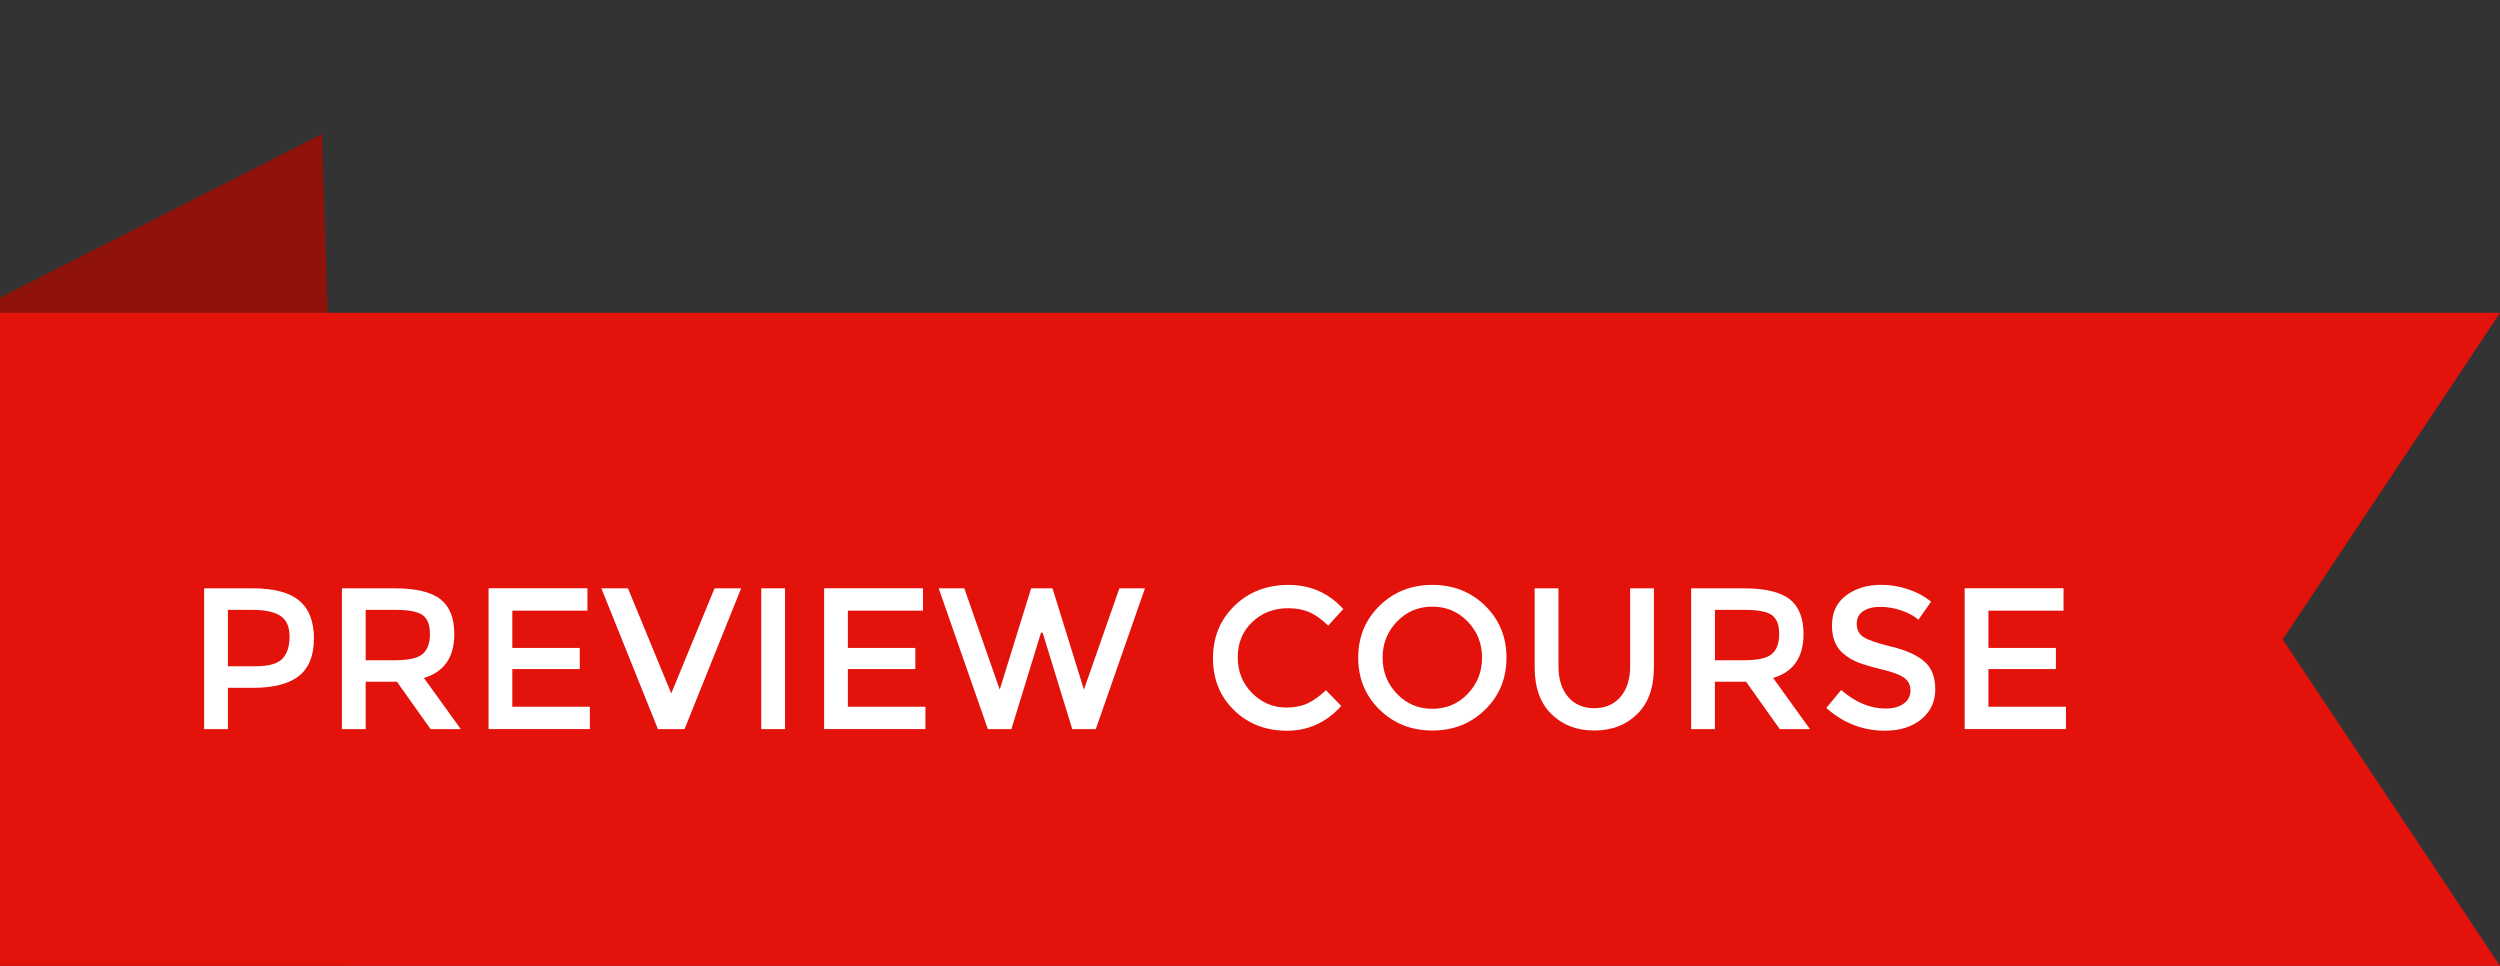
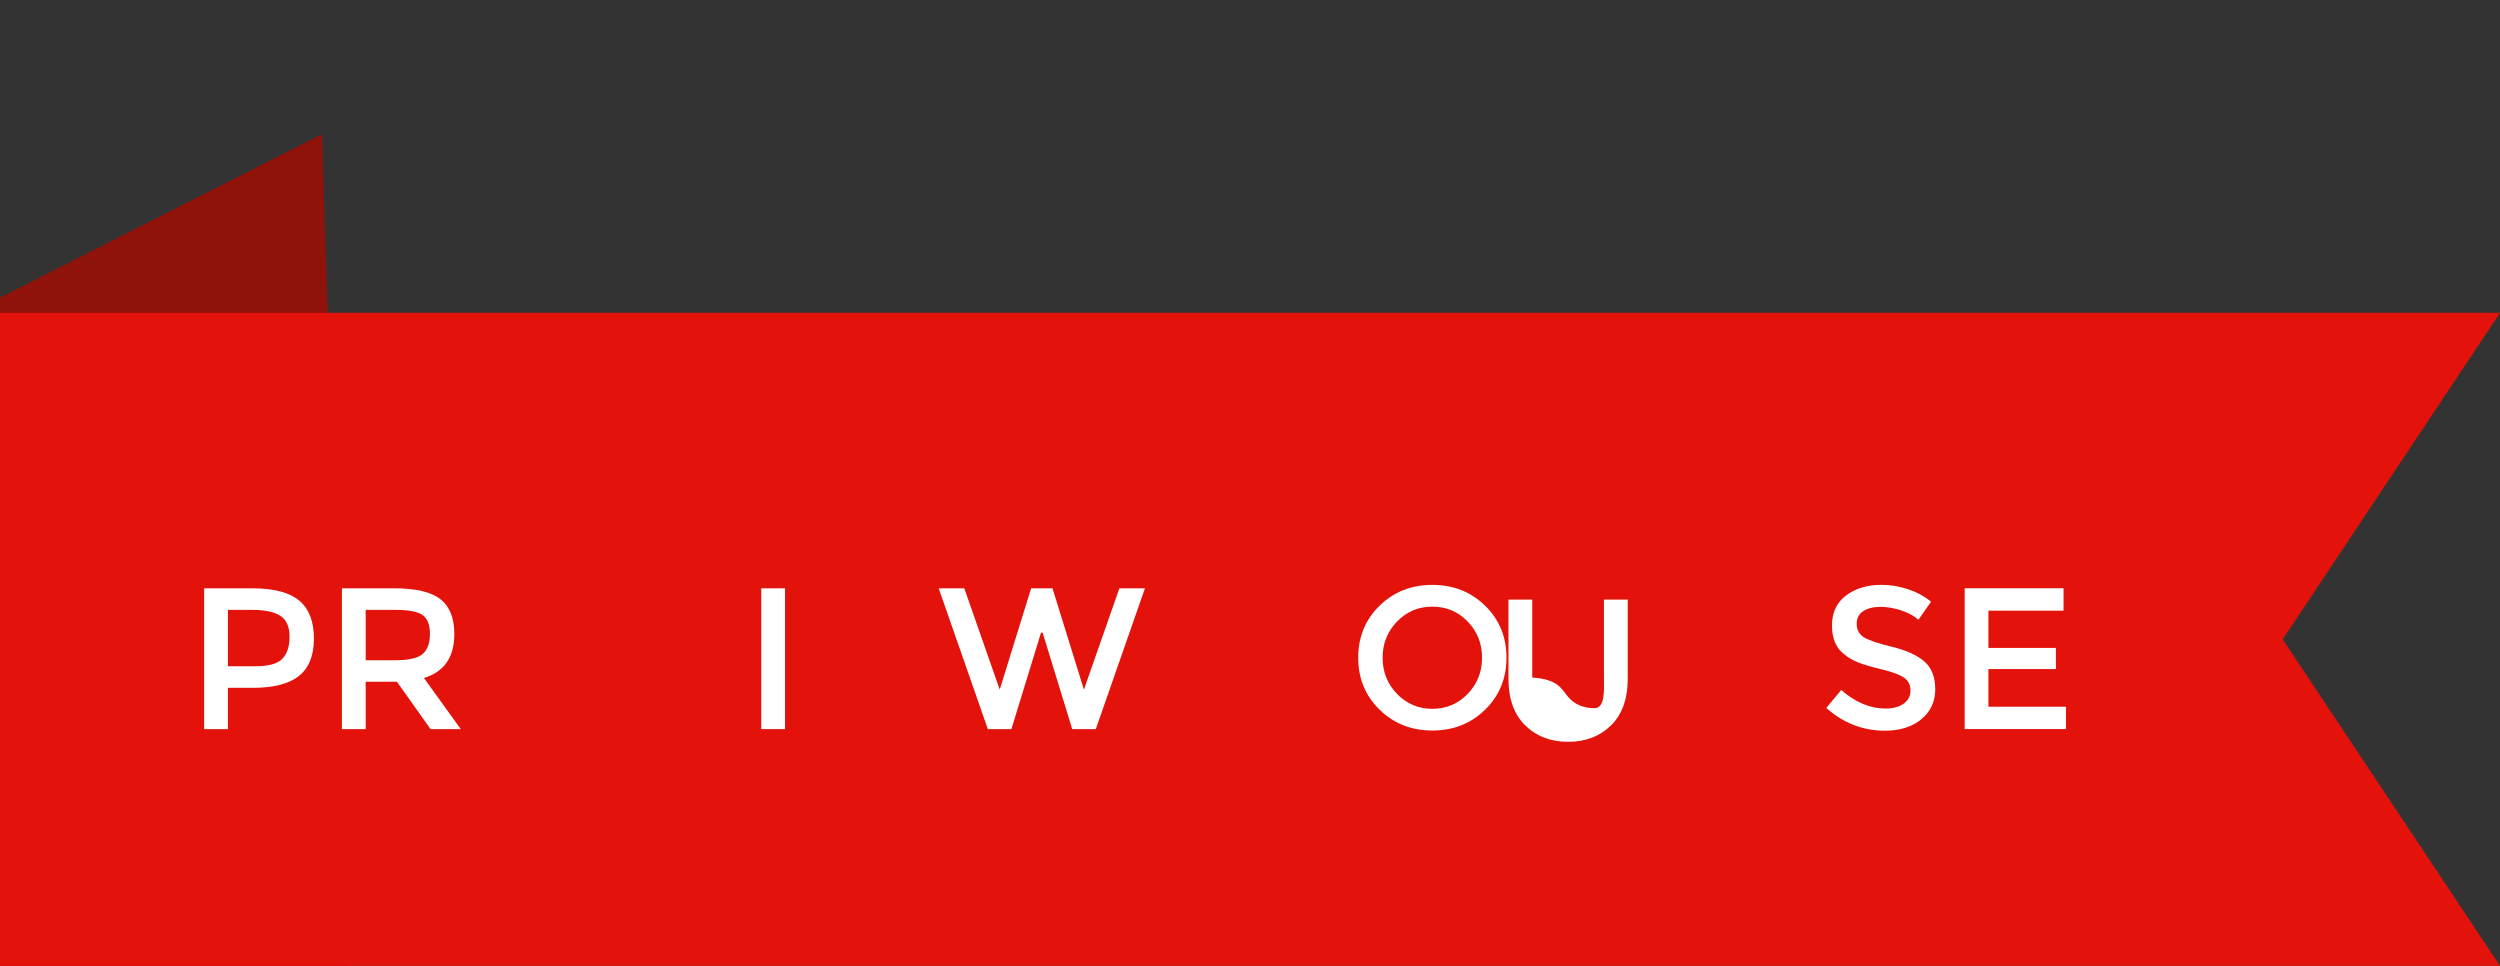
<svg xmlns="http://www.w3.org/2000/svg" version="1.1" id="Layer_1" x="0px" y="0px" width="93.181px" height="36px" viewBox="0 0 93.181 36" enable-background="new 0 0 93.181 36" xml:space="preserve">
  <rect x="0" y="0" width="93.181" height="36" fill="#333333" stroke="none" />
  <g>
    <polygon fill="#8F120B" points="12,5 0,11.092 0,36 13,36  " />
    <polygon fill="#E3120B" points="0,11.66 93.181,11.66 85.082,23.83 93.181,36 0,36  " />
    <g>
      <path fill="#FFFFFF" d="M11.153,22.386c0.365,0.306,0.548,0.776,0.548,1.412c0,0.635-0.187,1.101-0.559,1.396    c-0.373,0.296-0.945,0.443-1.715,0.443H8.495v1.539H7.609v-5.248h1.802C10.207,21.928,10.788,22.081,11.153,22.386z     M10.526,24.552c0.178-0.188,0.267-0.463,0.267-0.826c0-0.362-0.113-0.619-0.338-0.769c-0.225-0.15-0.578-0.226-1.059-0.226H8.495    v2.102h1.029C10.014,24.833,10.348,24.739,10.526,24.552z" />
      <path fill="#FFFFFF" d="M16.933,23.632c0,0.866-0.378,1.412-1.133,1.637l1.374,1.907h-1.126l-1.253-1.765H13.63v1.765h-0.886    v-5.248h1.952c0.8,0,1.374,0.135,1.719,0.406C16.761,22.604,16.933,23.037,16.933,23.632z M15.754,24.375    c0.18-0.154,0.271-0.403,0.271-0.746s-0.093-0.578-0.278-0.706s-0.516-0.191-0.991-0.191H13.63v1.877h1.104    C15.234,24.608,15.574,24.53,15.754,24.375z" />
-       <path fill="#FFFFFF" d="M21.895,21.928v0.833h-2.8v1.389h2.515v0.788h-2.515v1.404h2.891v0.833h-3.776v-5.248H21.895z" />
-       <path fill="#FFFFFF" d="M25.514,27.176h-0.991l-2.109-5.248h0.991l1.614,3.918l1.614-3.918h0.991L25.514,27.176z" />
      <path fill="#FFFFFF" d="M28.374,21.928h0.886v5.248h-0.886V21.928z" />
-       <path fill="#FFFFFF" d="M34.402,21.928v0.833h-2.8v1.389h2.515v0.788h-2.515v1.404h2.891v0.833h-3.776v-5.248H34.402z" />
      <path fill="#FFFFFF" d="M37.262,25.704l1.171-3.776h0.796l1.171,3.776l1.322-3.776h0.953l-1.832,5.248h-0.878l-1.104-3.596h-0.06    l-1.104,3.596h-0.878l-1.832-5.248h0.954L37.262,25.704z" />
-       <path fill="#FFFFFF" d="M47.944,26.372c0.305,0,0.567-0.051,0.788-0.153c0.22-0.103,0.45-0.267,0.69-0.492l0.57,0.586    c-0.555,0.615-1.229,0.923-2.022,0.923c-0.794,0-1.451-0.255-1.975-0.766s-0.784-1.156-0.784-1.937    c0-0.781,0.267-1.432,0.799-1.952c0.533-0.521,1.206-0.78,2.02-0.78s1.493,0.3,2.038,0.9l-0.563,0.616    c-0.251-0.24-0.487-0.408-0.71-0.504c-0.223-0.095-0.483-0.143-0.784-0.143c-0.53,0-0.976,0.172-1.336,0.515    s-0.541,0.78-0.541,1.313s0.179,0.979,0.537,1.337C47.029,26.193,47.454,26.372,47.944,26.372z" />
      <path fill="#FFFFFF" d="M55.354,26.451c-0.531,0.519-1.187,0.777-1.967,0.777c-0.781,0-1.437-0.259-1.967-0.777    c-0.531-0.518-0.796-1.164-0.796-1.937c0-0.773,0.265-1.419,0.796-1.938c0.53-0.518,1.186-0.776,1.967-0.776    c0.78,0,1.436,0.259,1.967,0.776c0.53,0.519,0.796,1.164,0.796,1.938C56.149,25.287,55.884,25.934,55.354,26.451z M54.704,23.167    c-0.358-0.37-0.797-0.556-1.317-0.556s-0.96,0.186-1.317,0.556c-0.358,0.37-0.537,0.819-0.537,1.348    c0,0.527,0.179,0.977,0.537,1.347c0.357,0.371,0.797,0.557,1.317,0.557s0.959-0.186,1.317-0.557    c0.357-0.37,0.536-0.819,0.536-1.347C55.24,23.986,55.062,23.537,54.704,23.167z" />
-       <path fill="#FFFFFF" d="M58.447,25.975c0.24,0.28,0.565,0.421,0.976,0.421s0.735-0.141,0.976-0.421s0.36-0.661,0.36-1.142v-2.905    h0.886v2.943c0,0.756-0.207,1.338-0.623,1.745c-0.415,0.408-0.948,0.612-1.599,0.612s-1.184-0.204-1.599-0.612    c-0.416-0.407-0.624-0.989-0.624-1.745v-2.943h0.887v2.905C58.087,25.313,58.207,25.694,58.447,25.975z" />
-       <path fill="#FFFFFF" d="M67.222,23.632c0,0.866-0.378,1.412-1.134,1.637l1.374,1.907h-1.126l-1.254-1.765h-1.163v1.765h-0.886    v-5.248h1.951c0.801,0,1.374,0.135,1.72,0.406C67.049,22.604,67.222,23.037,67.222,23.632z M66.043,24.375    c0.181-0.154,0.271-0.403,0.271-0.746s-0.093-0.578-0.277-0.706c-0.186-0.128-0.516-0.191-0.991-0.191h-1.126v1.877h1.104    C65.522,24.608,65.863,24.53,66.043,24.375z" />
+       <path fill="#FFFFFF" d="M58.447,25.975c0.24,0.28,0.565,0.421,0.976,0.421s0.36-0.661,0.36-1.142v-2.905    h0.886v2.943c0,0.756-0.207,1.338-0.623,1.745c-0.415,0.408-0.948,0.612-1.599,0.612s-1.184-0.204-1.599-0.612    c-0.416-0.407-0.624-0.989-0.624-1.745v-2.943h0.887v2.905C58.087,25.313,58.207,25.694,58.447,25.975z" />
      <path fill="#FFFFFF" d="M70.086,22.619c-0.258,0-0.469,0.052-0.634,0.157s-0.248,0.264-0.248,0.477s0.083,0.376,0.248,0.488    s0.517,0.233,1.055,0.364c0.538,0.13,0.943,0.313,1.216,0.548c0.273,0.235,0.409,0.582,0.409,1.04s-0.173,0.829-0.518,1.114    c-0.346,0.285-0.799,0.428-1.359,0.428c-0.82,0-1.549-0.282-2.185-0.848l0.556-0.669c0.53,0.461,1.081,0.691,1.652,0.691    c0.285,0,0.511-0.062,0.679-0.184c0.168-0.123,0.252-0.286,0.252-0.488c0-0.203-0.079-0.36-0.236-0.474    c-0.158-0.112-0.43-0.215-0.814-0.308c-0.386-0.093-0.679-0.178-0.879-0.255c-0.2-0.078-0.378-0.179-0.533-0.305    c-0.31-0.234-0.465-0.595-0.465-1.08s0.176-0.86,0.529-1.123c0.353-0.262,0.789-0.394,1.31-0.394c0.335,0,0.668,0.055,0.998,0.165    c0.331,0.11,0.616,0.266,0.856,0.465L71.502,23.1c-0.155-0.141-0.366-0.256-0.631-0.346    C70.605,22.664,70.344,22.619,70.086,22.619z" />
      <path fill="#FFFFFF" d="M76.913,21.928v0.833h-2.8v1.389h2.515v0.788h-2.515v1.404h2.89v0.833h-3.775v-5.248H76.913z" />
    </g>
  </g>
</svg>